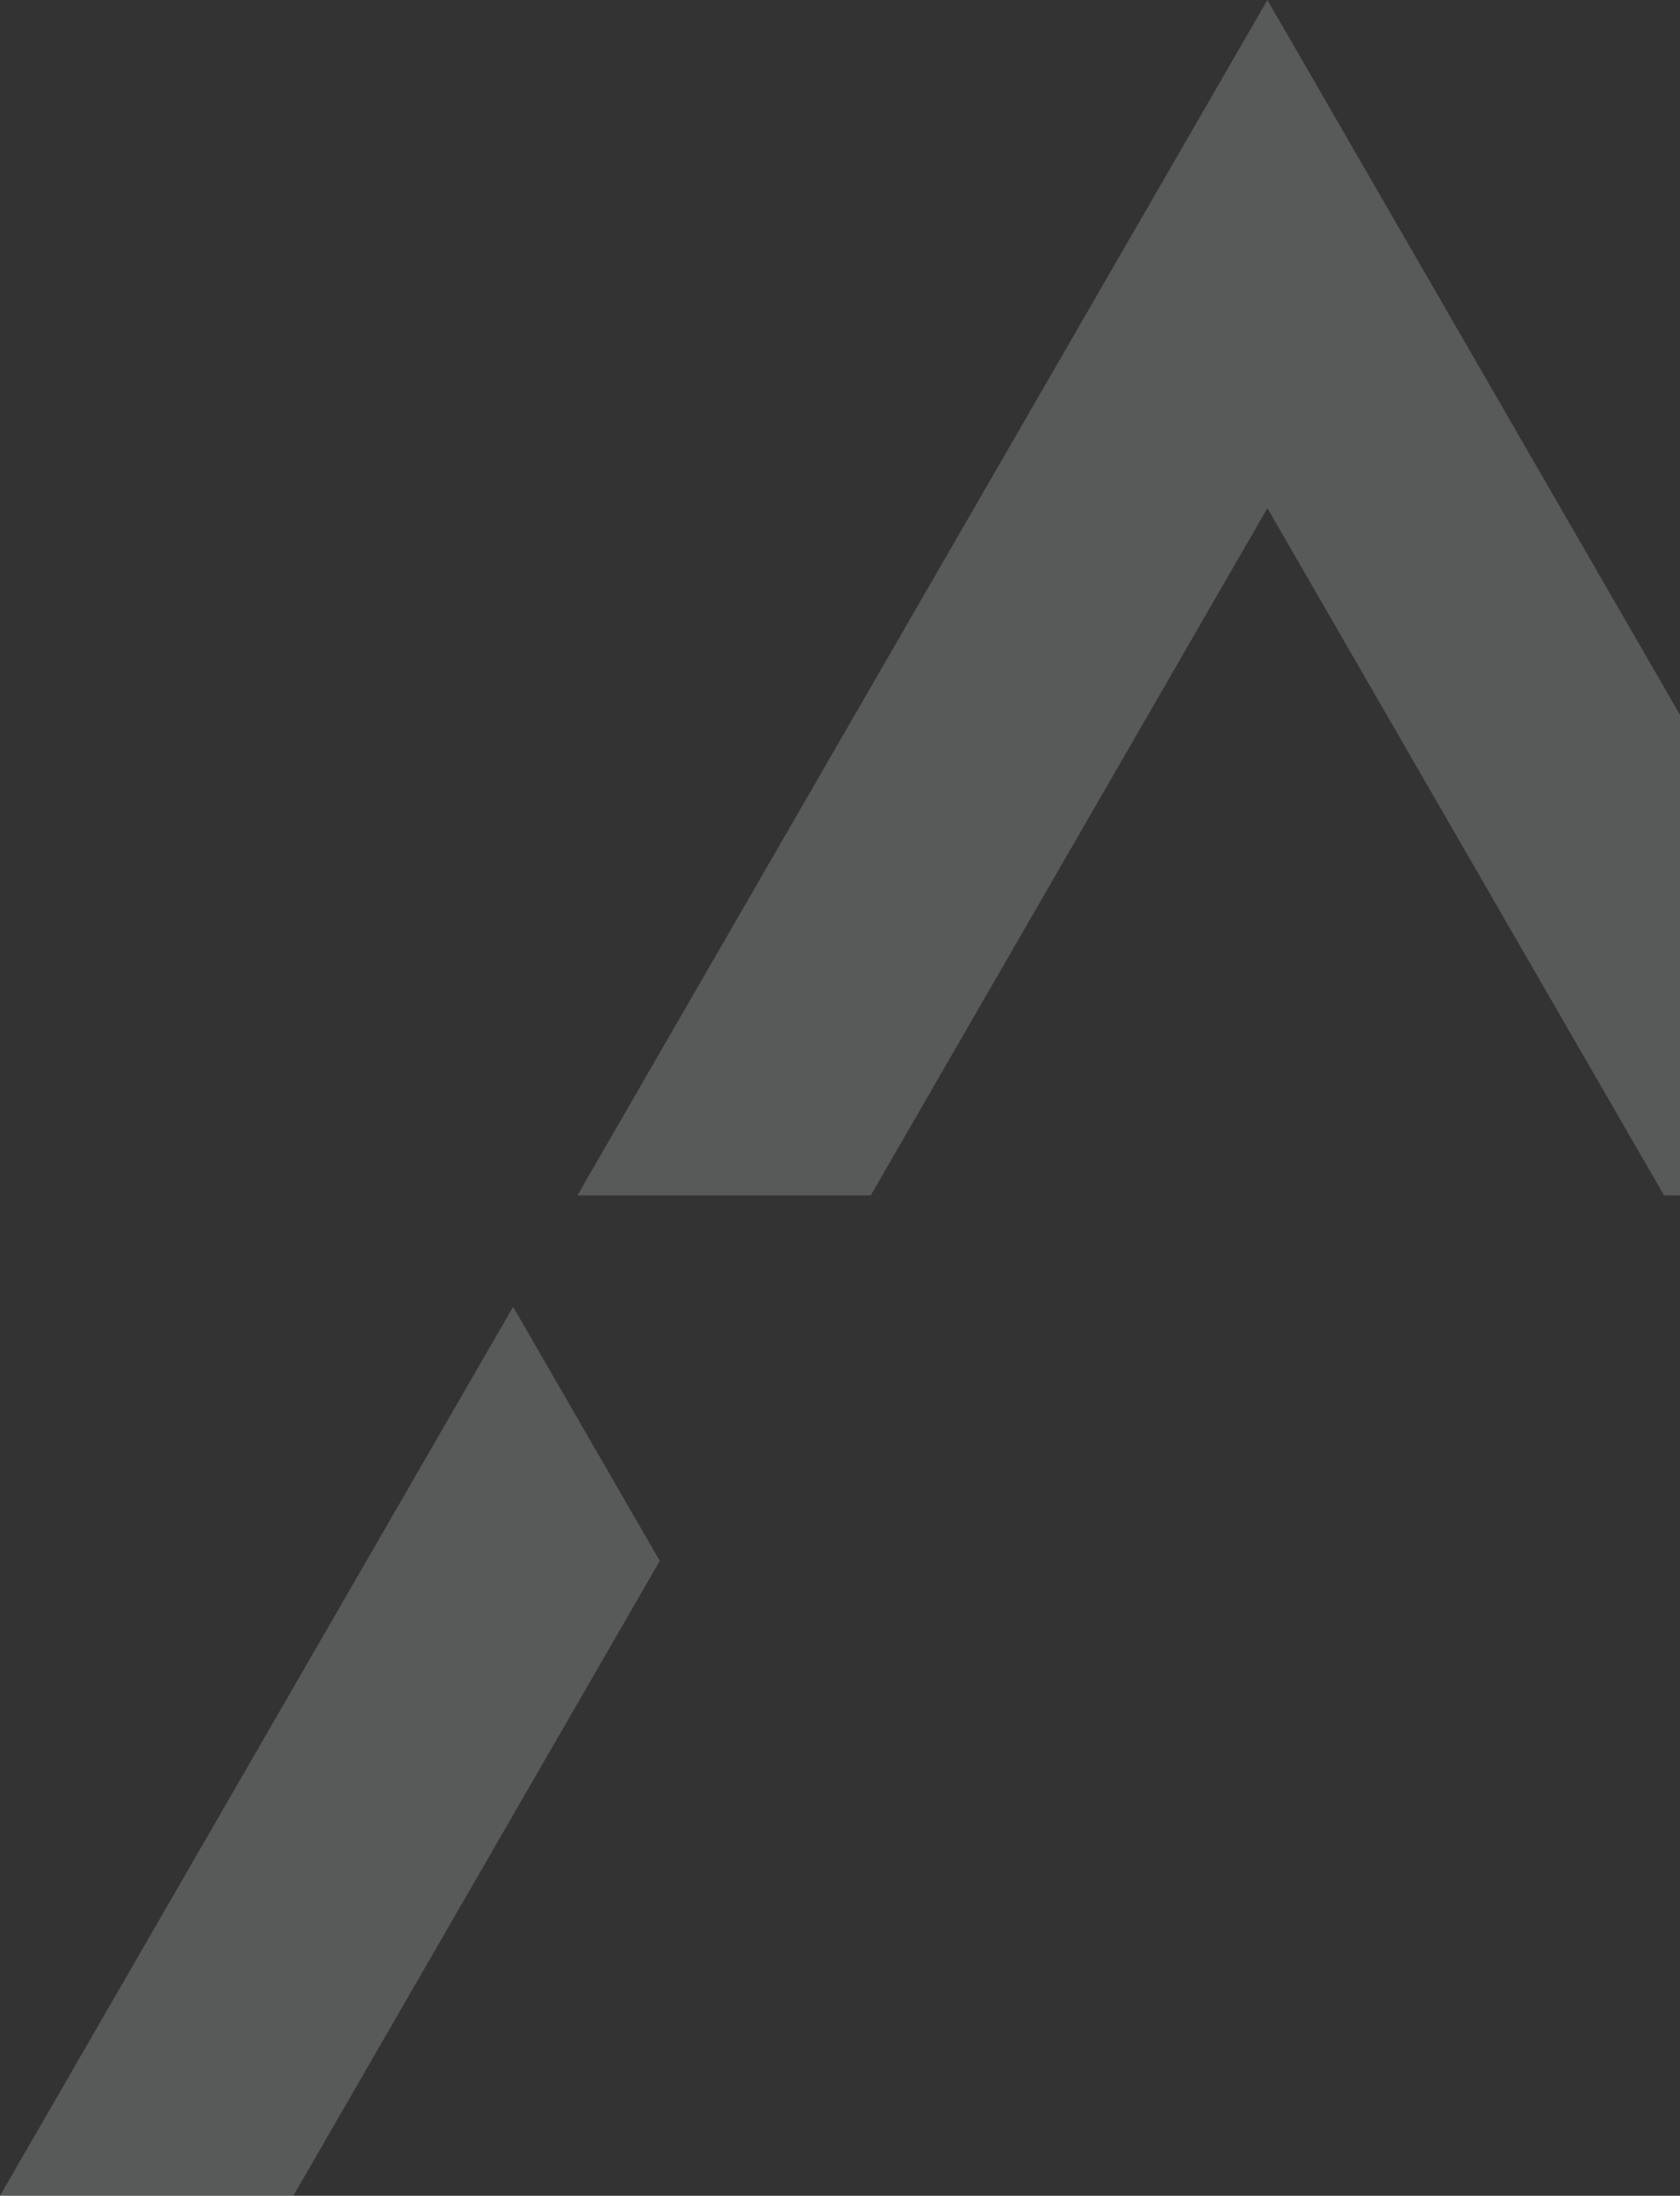
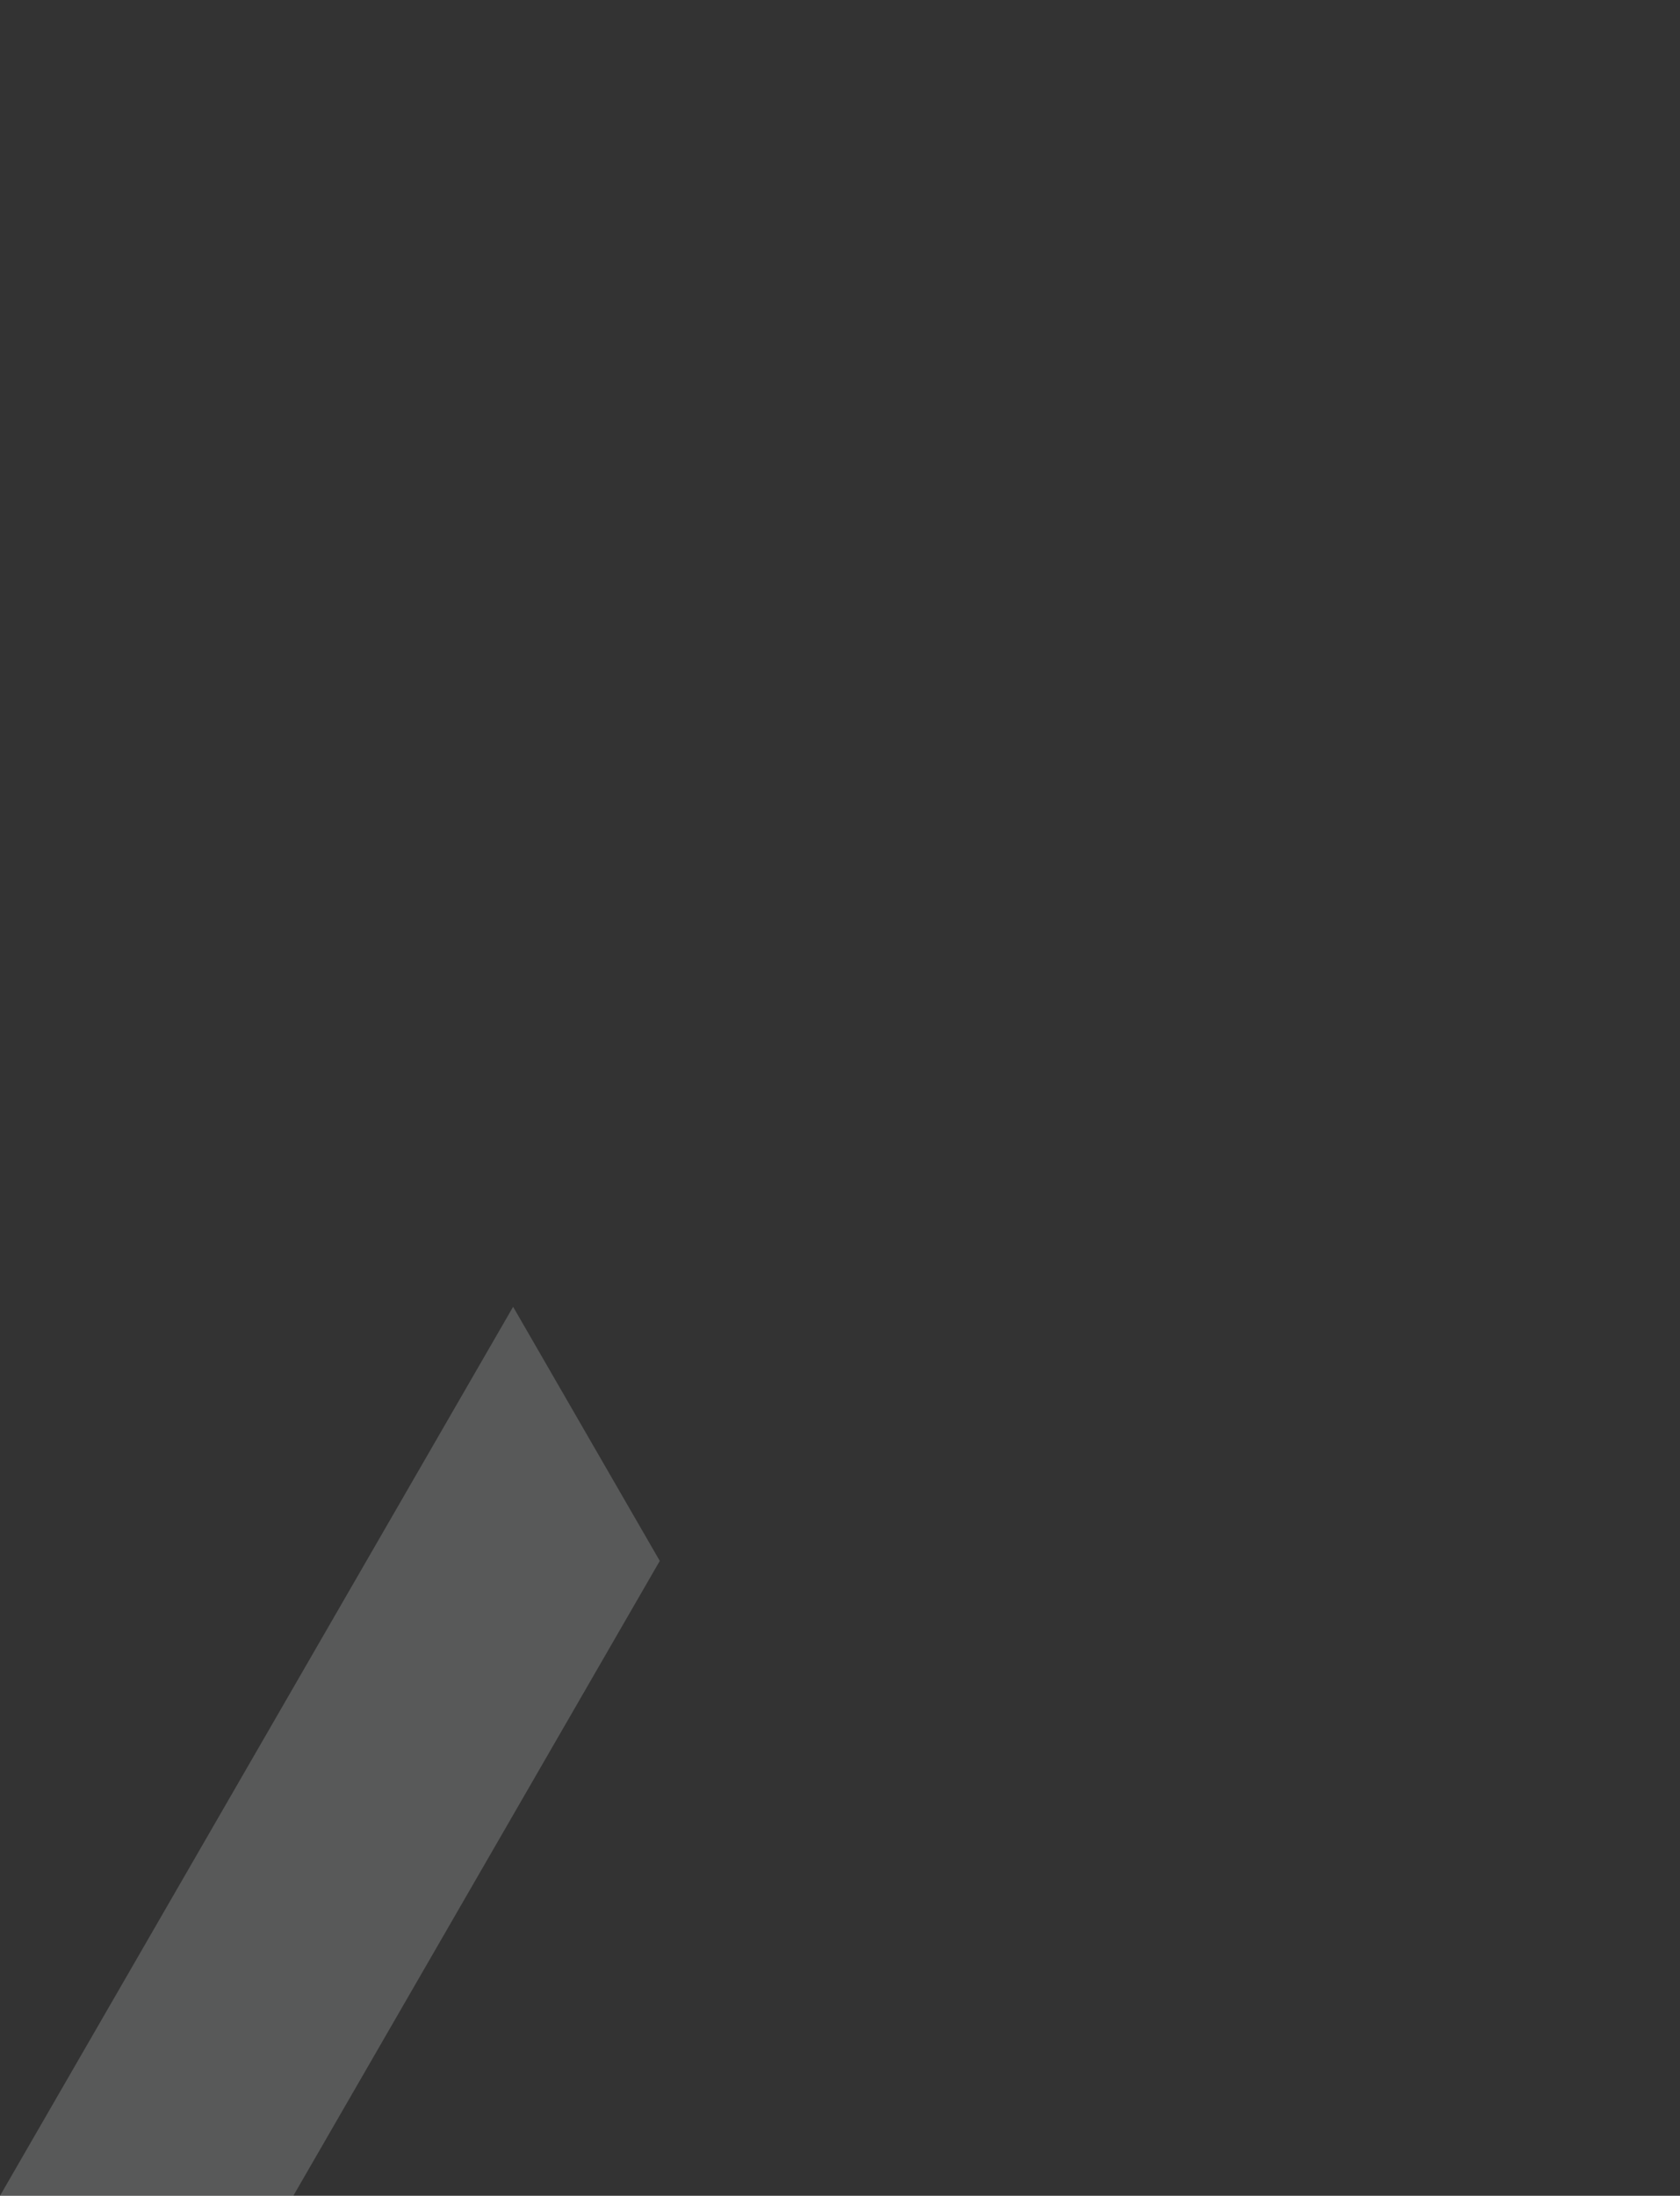
<svg xmlns="http://www.w3.org/2000/svg" version="1.1" x="0px" y="0px" width="439.287px" height="574px" viewBox="0 0 439.287 574" style="enable-background:new 0 0 439.287 574;" xml:space="preserve">
  <rect x="0" y="0" width="439.287" height="574" fill="#333333" stroke="none" />
  <style type="text/css">
	.st0{opacity:0.2;fill:#ECF0F1;}
</style>
  <defs>
</defs>
-   <polygon class="st0" points="439.287,186.865 331.4,0 150.976,312.502 227.678,312.502 331.4,132.849 435.125,312.502   439.287,312.502 " />
  <polygon class="st0" points="76.703,574 172.52,408.039 134.169,341.613 0,574 " />
</svg>